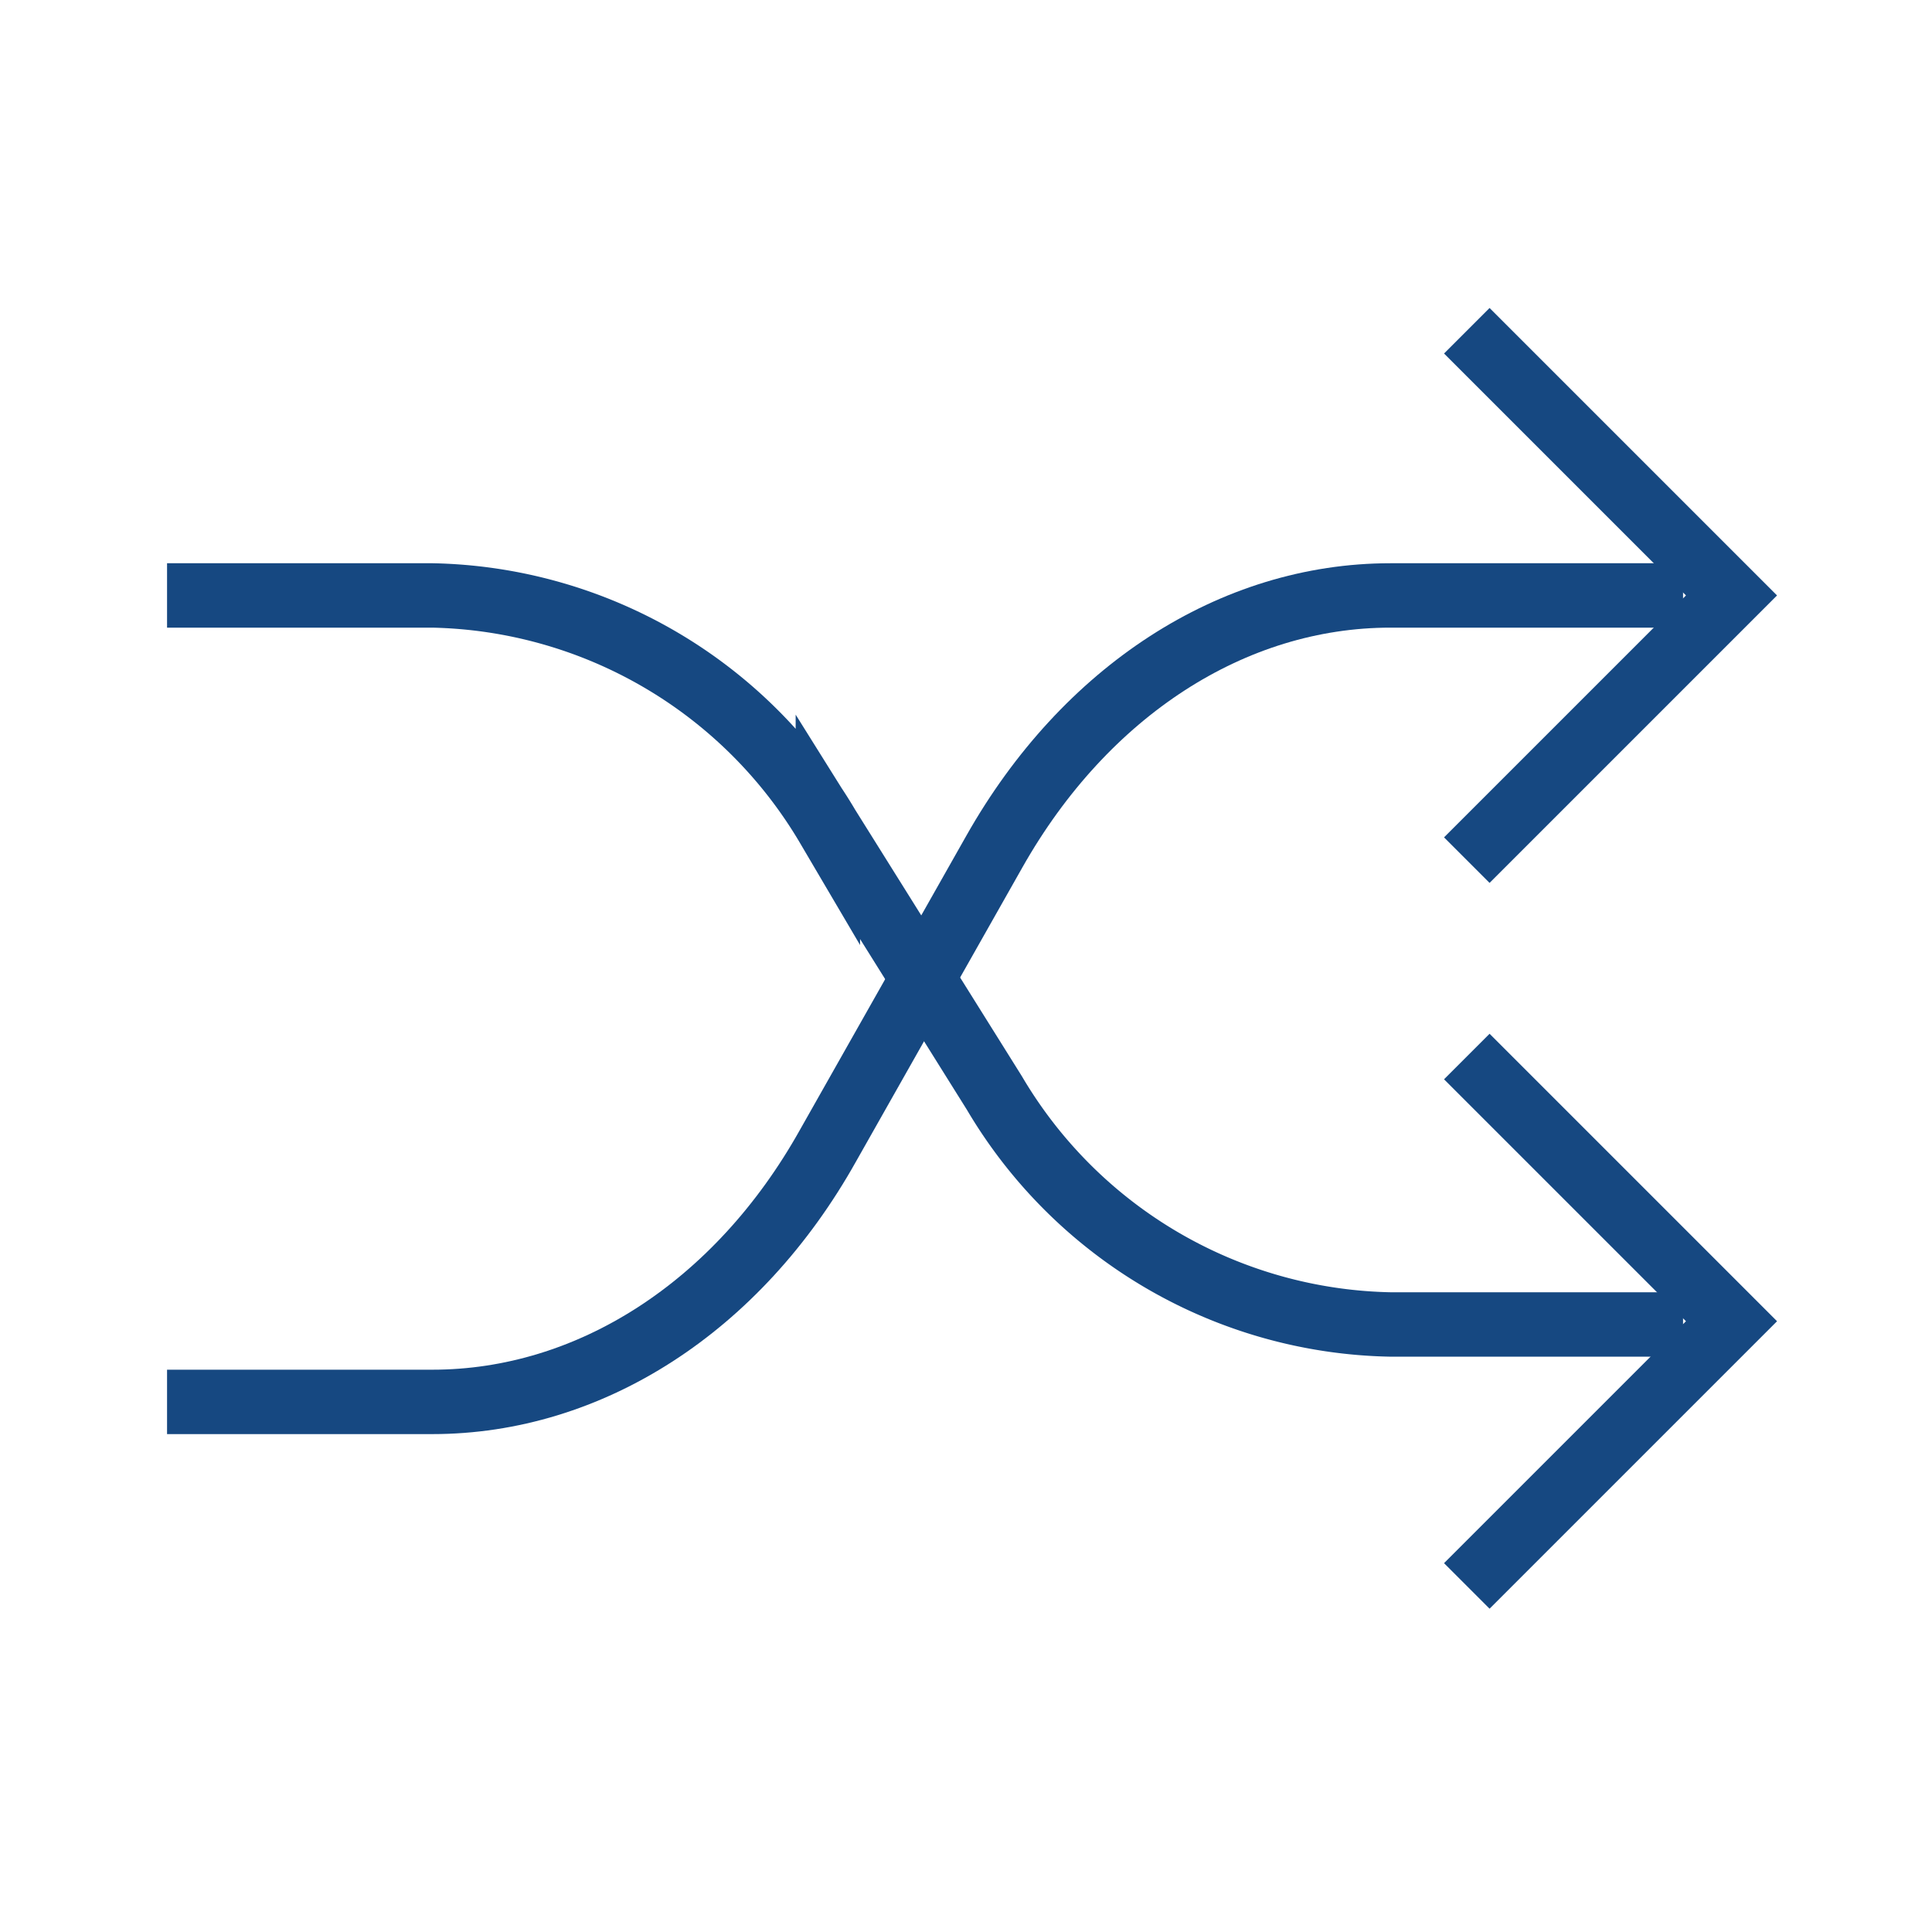
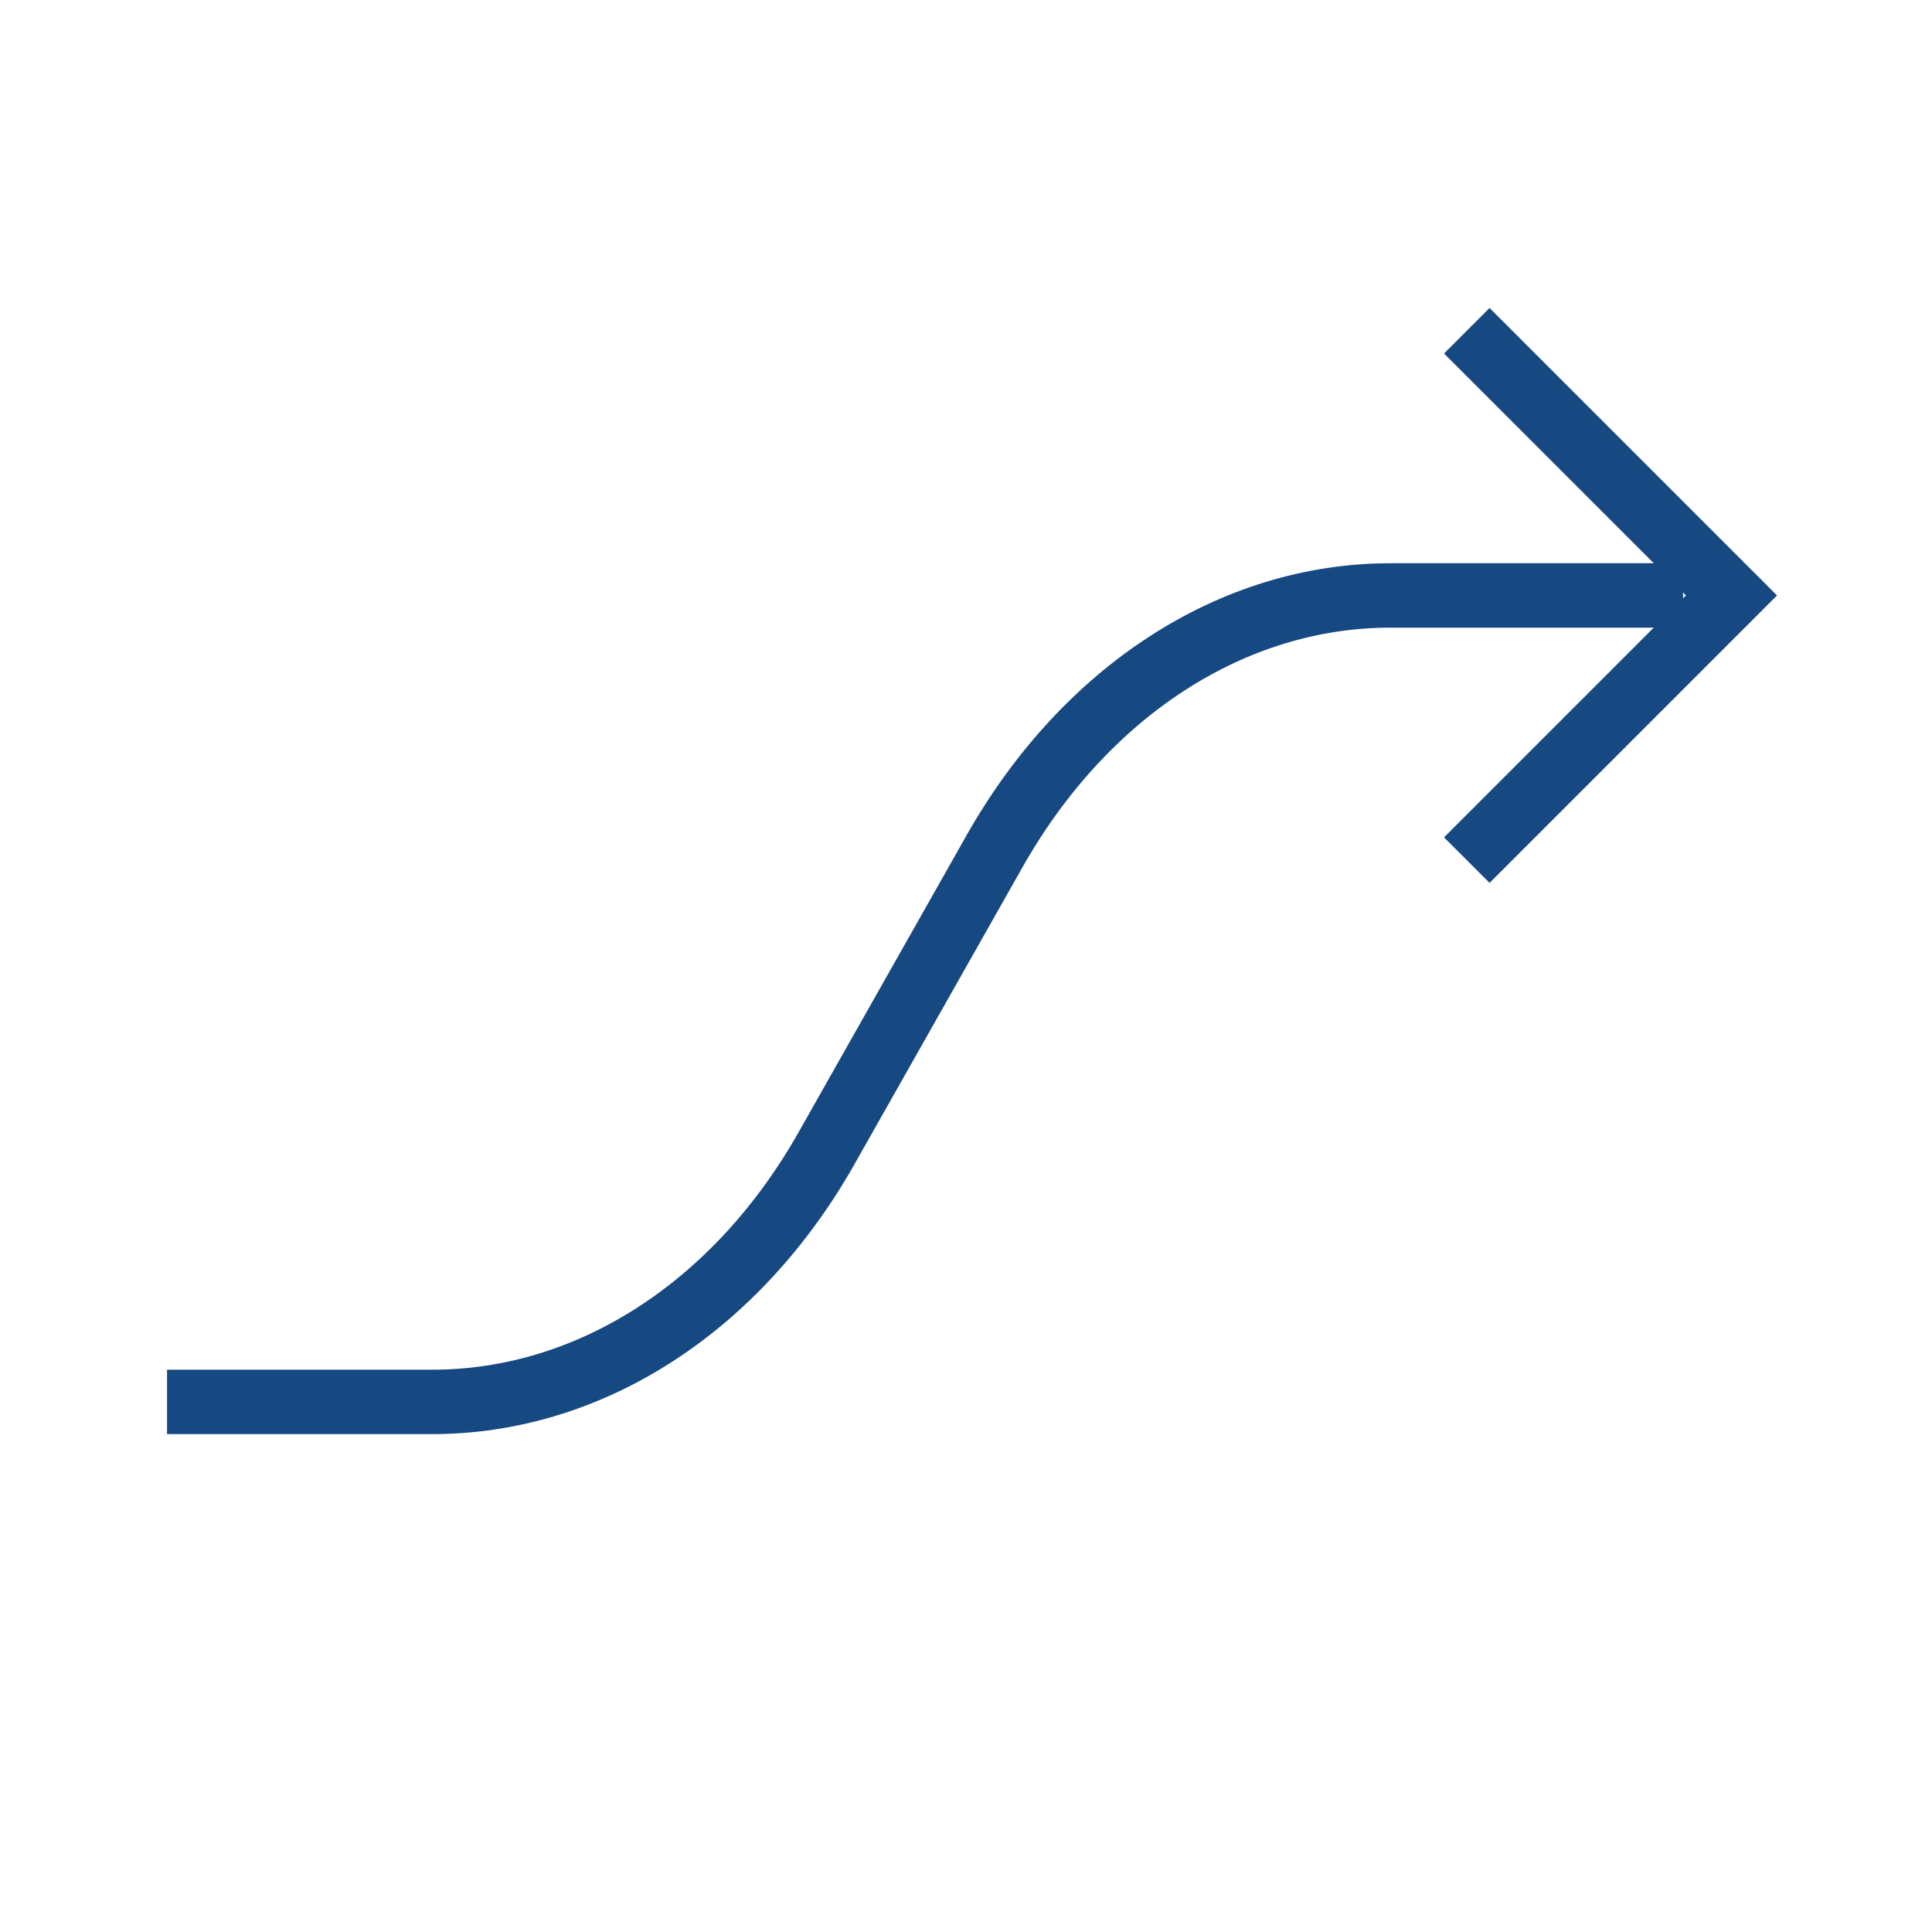
<svg xmlns="http://www.w3.org/2000/svg" id="Del_Grafik_03-22" width="90" height="90" viewBox="0 0 90 90">
-   <rect id="Rechteck_609" data-name="Rechteck 609" width="90" height="90" transform="translate(0 0)" fill="none" />
-   <path id="Pfad_376" data-name="Pfad 376" d="M72.621,48.961H60.487A21.9,21.9,0,0,1,42.041,38.179l-7.758-12.4A21.883,21.883,0,0,0,15.857,15H5" transform="translate(4.282 12.738)" fill="none" stroke="#164881" stroke-linecap="square" stroke-miterlimit="8" stroke-width="3" />
  <path id="Pfad_377" data-name="Pfad 377" d="M72.621,15H60.487c-7.344,0-14.219,4.452-18.446,11.928L34.284,40.64c-4.208,7.513-11.1,11.928-18.427,11.928H5" transform="translate(4.282 12.738)" fill="none" stroke="#164881" stroke-linecap="square" stroke-miterlimit="8" stroke-width="3" />
  <path id="Pfad_378" data-name="Pfad 378" d="M37,9,48.27,20.27,37,31.54" transform="translate(32.39 7.468)" fill="none" stroke="#164881" stroke-linecap="square" stroke-miterlimit="8" stroke-width="3" />
-   <path id="Pfad_379" data-name="Pfad 379" d="M37,27,48.27,38.27,37,49.54" transform="translate(32.39 23.278)" fill="none" stroke="#164881" stroke-linecap="square" stroke-miterlimit="8" stroke-width="3" />
</svg>